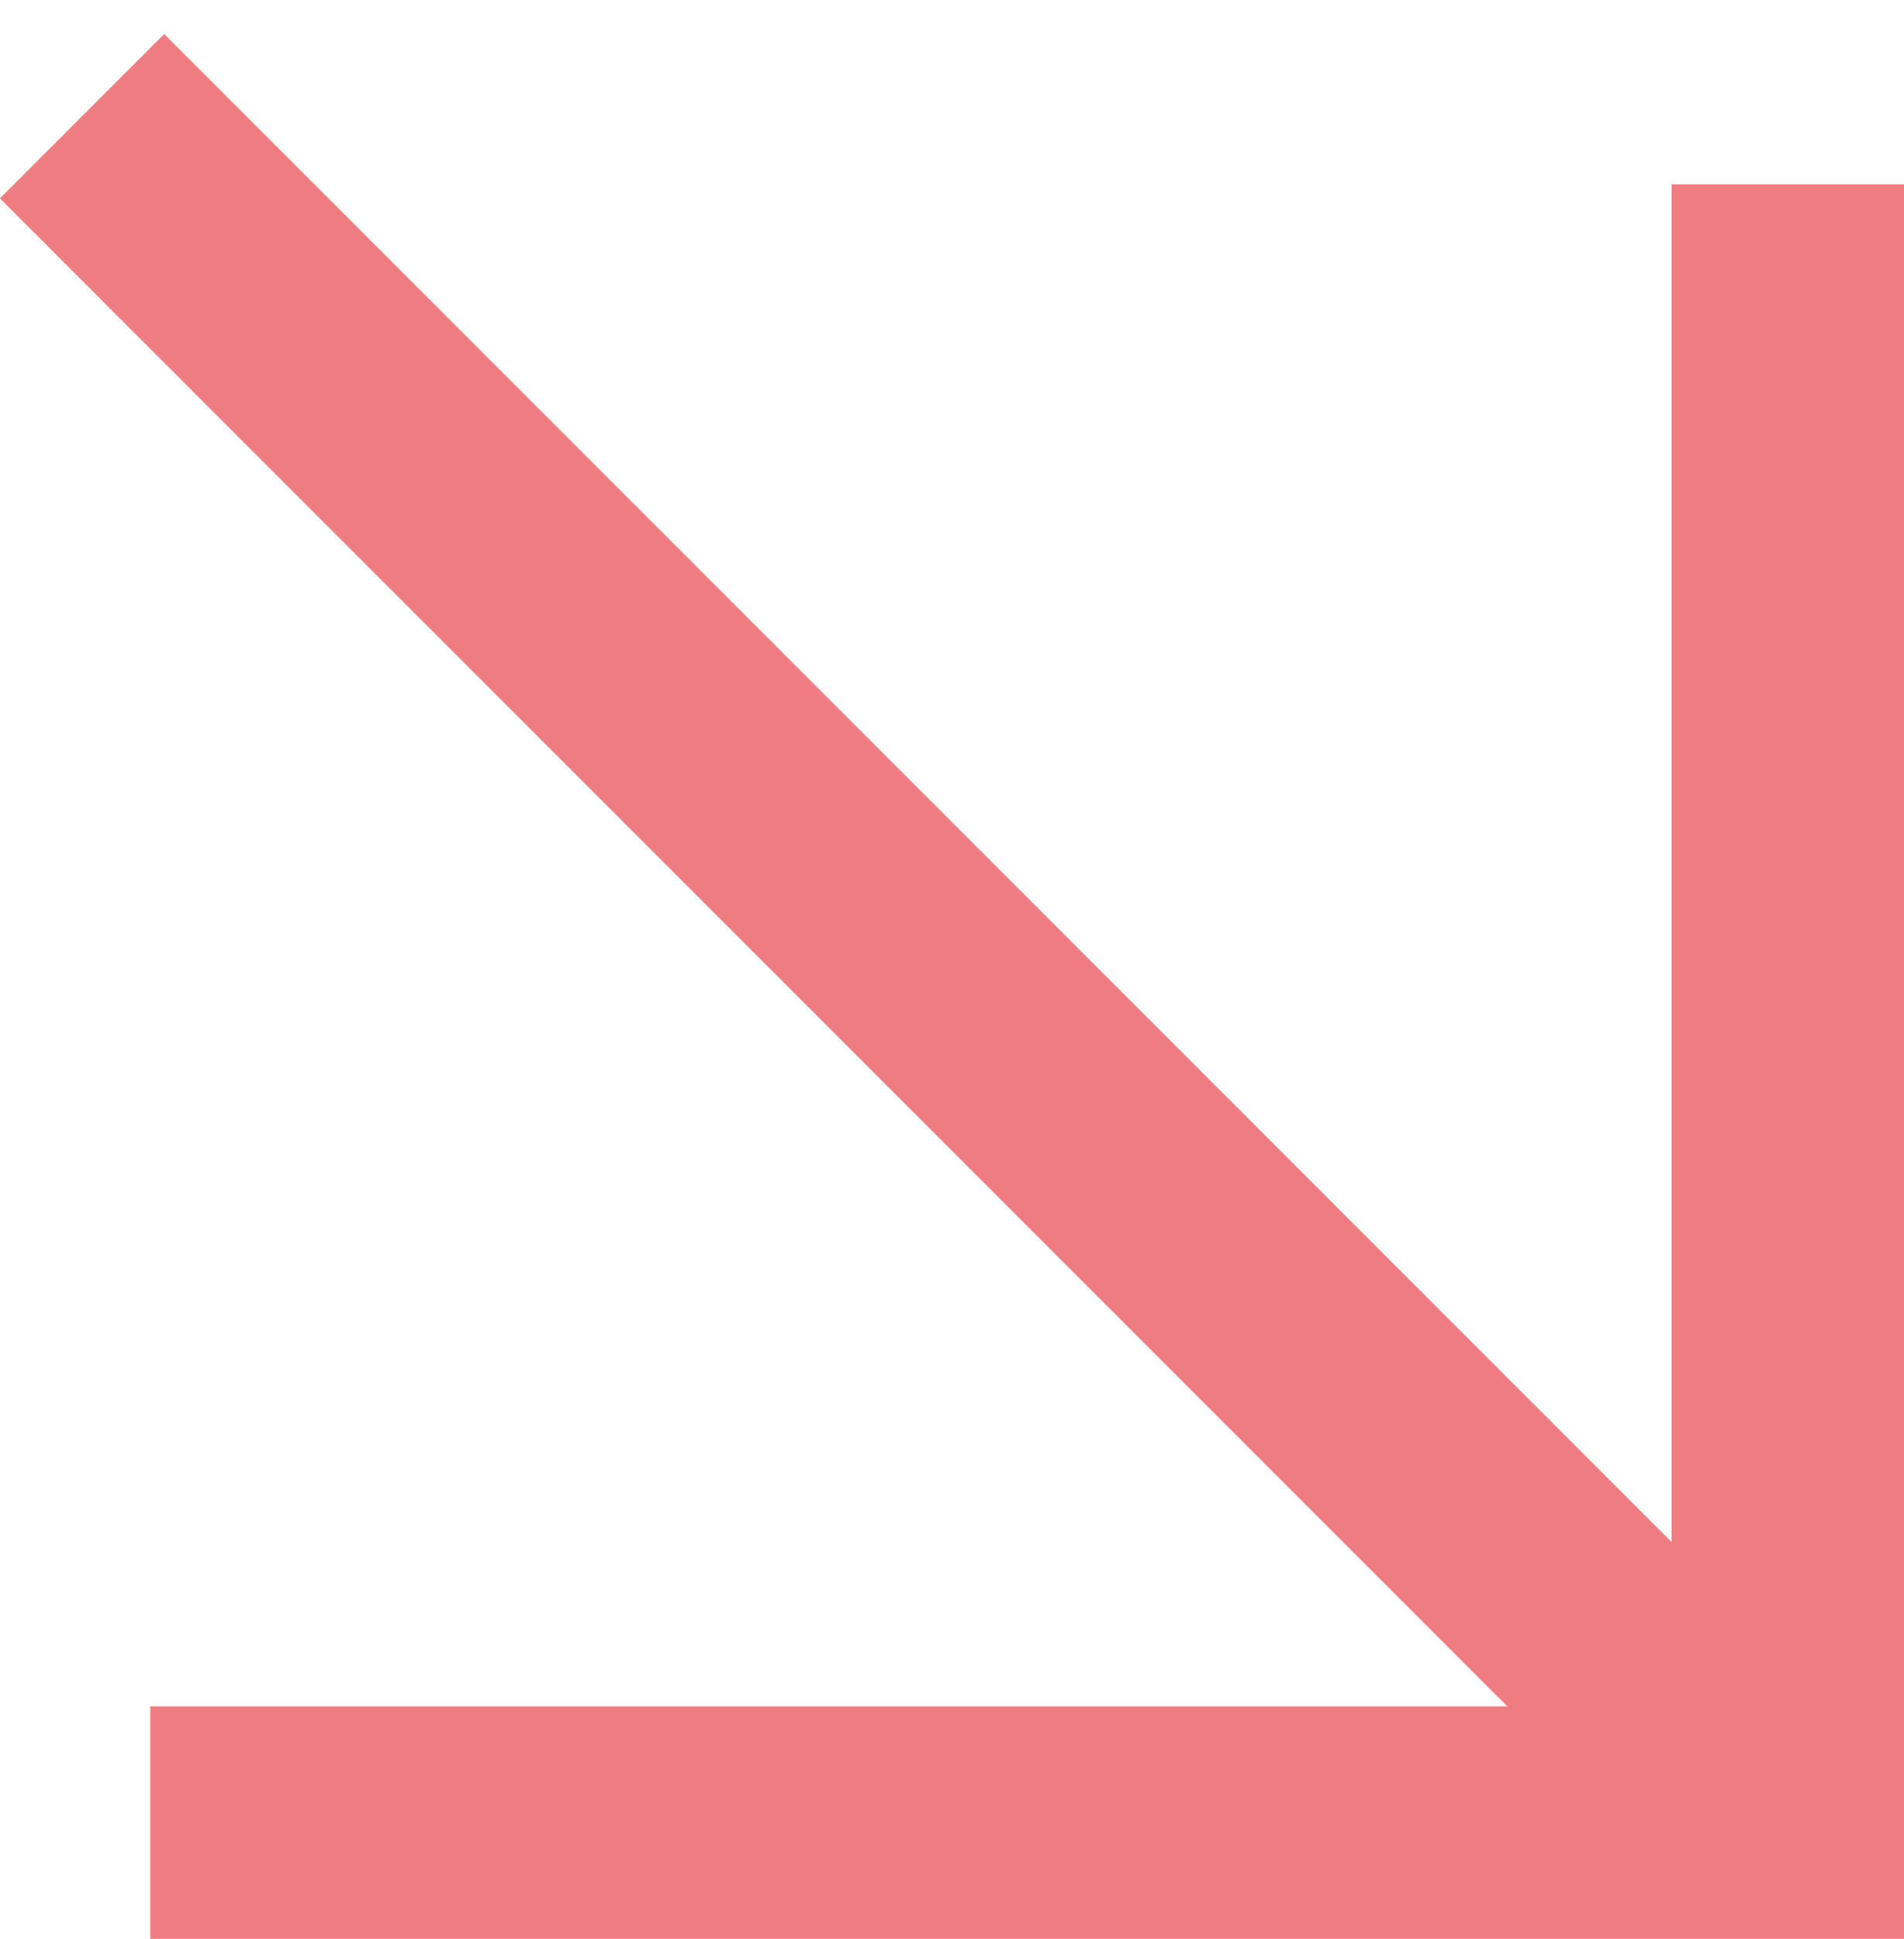
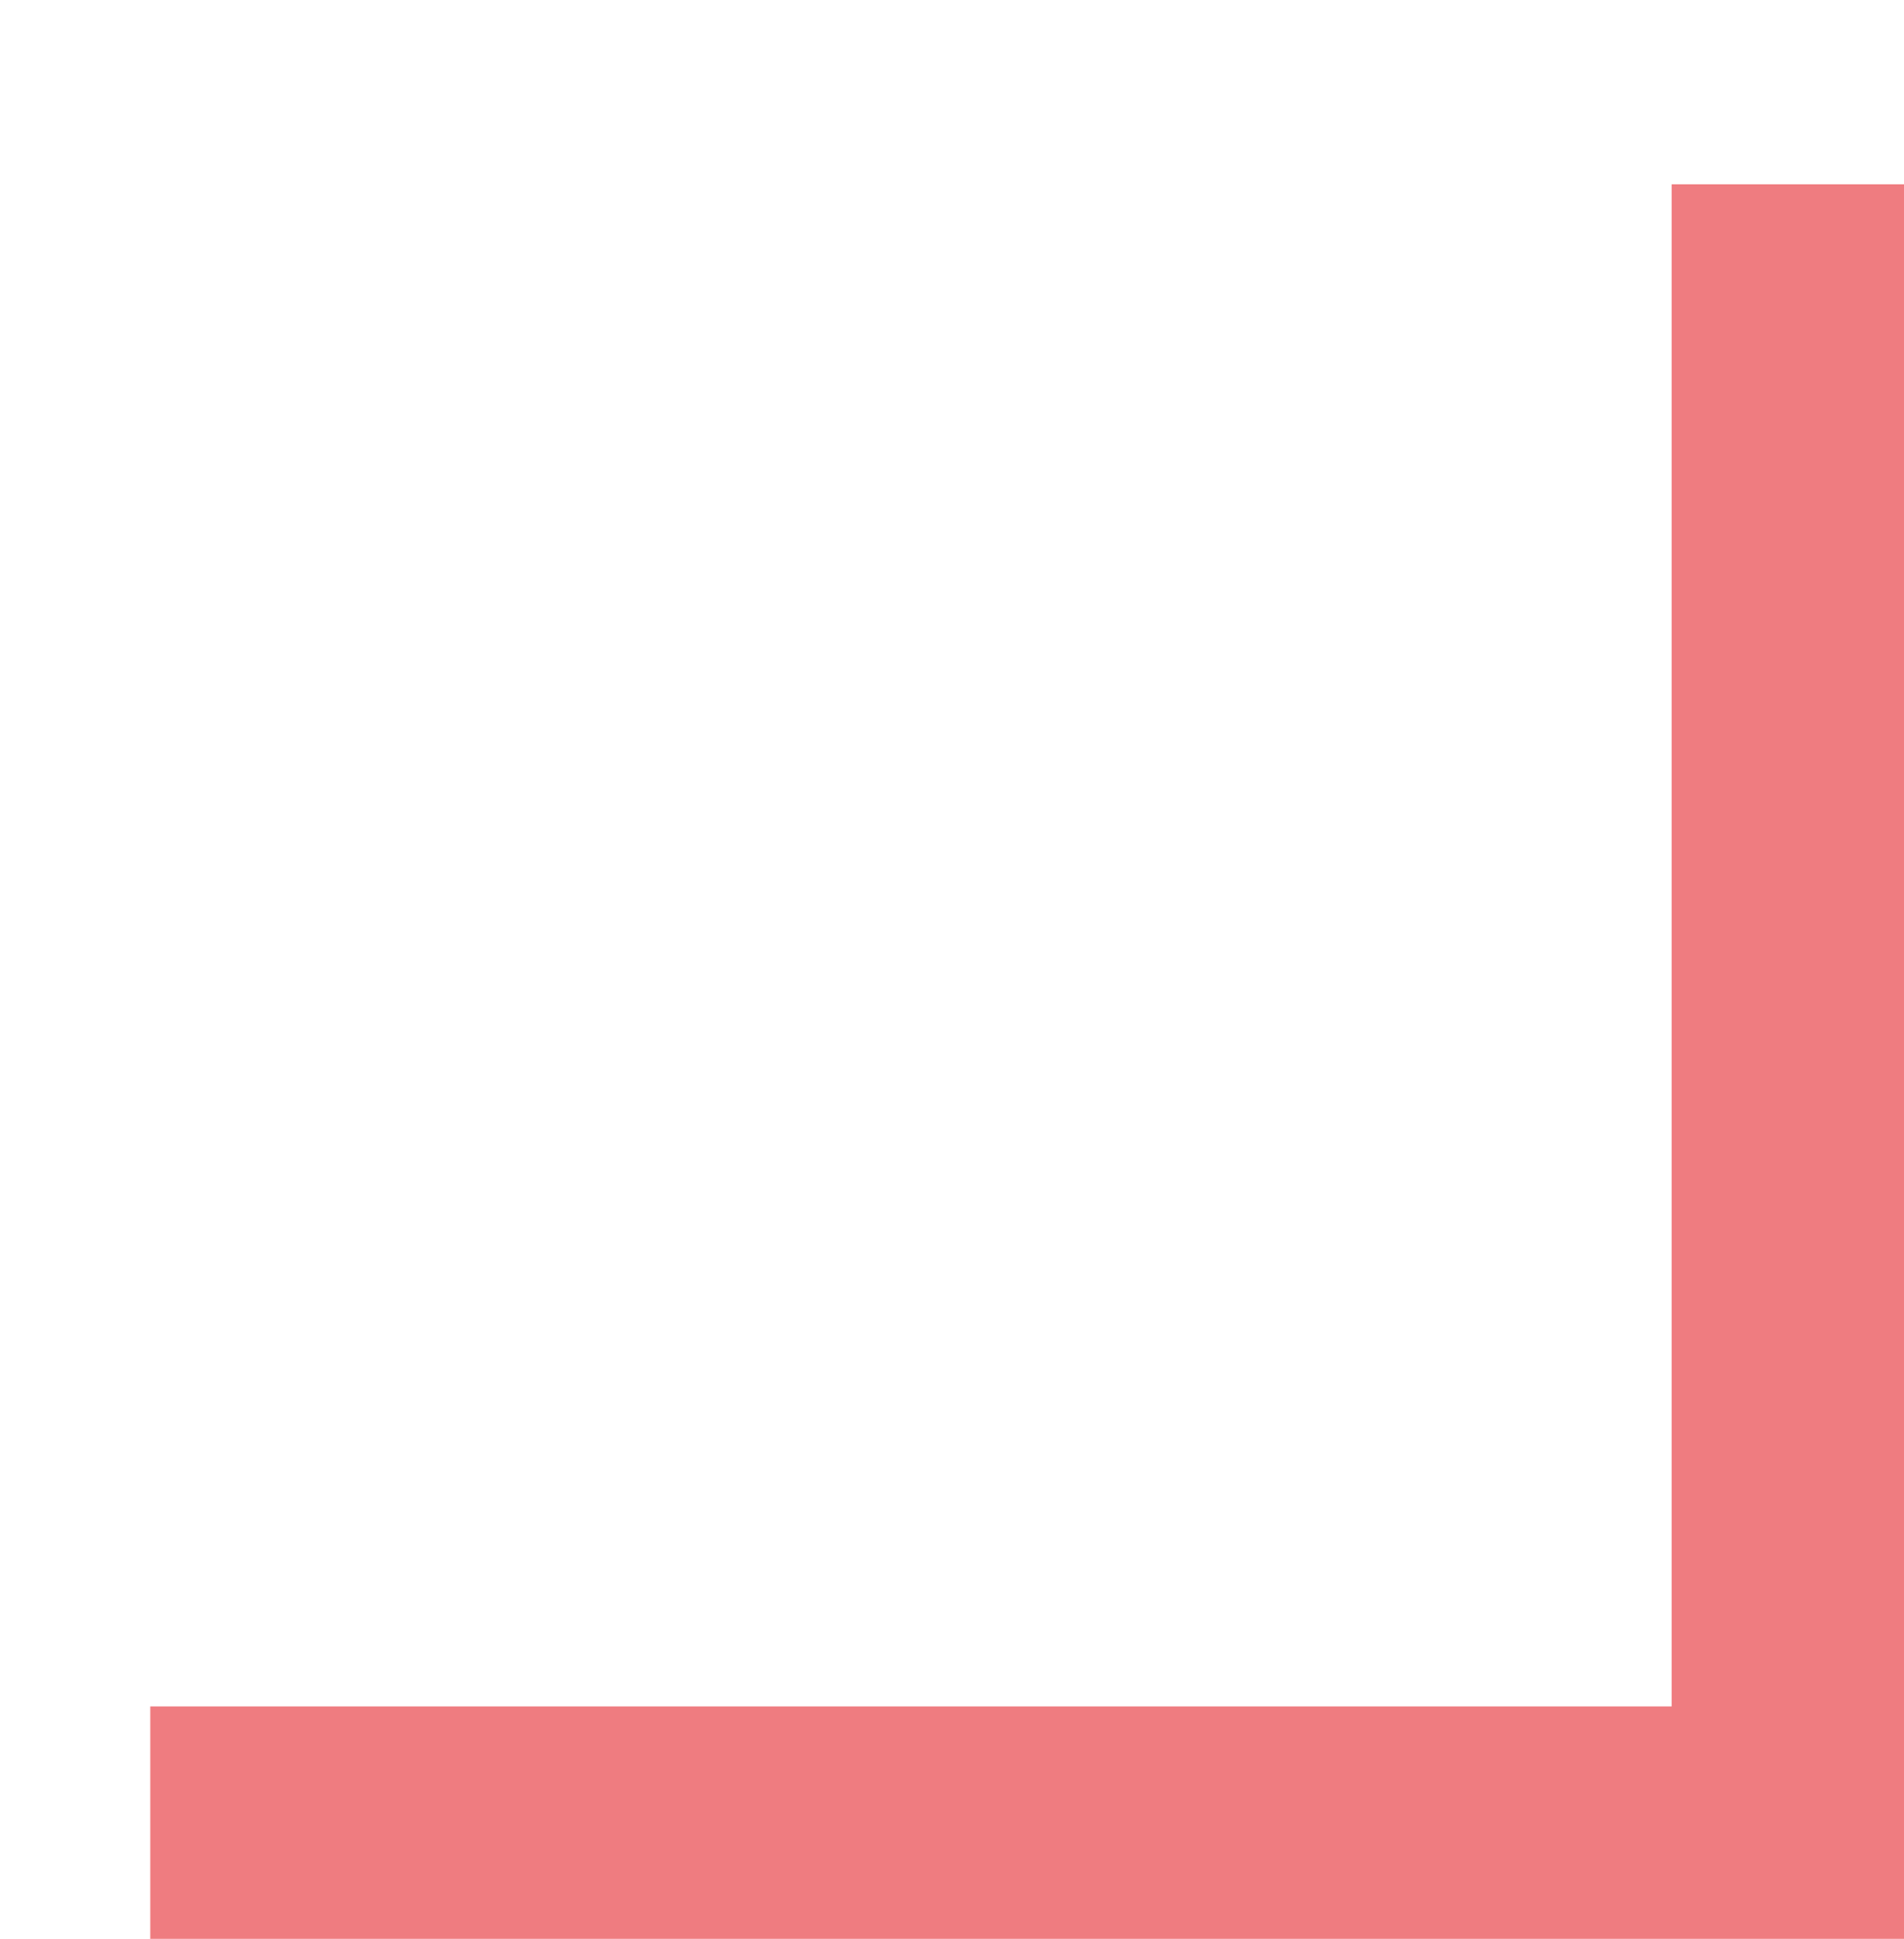
<svg xmlns="http://www.w3.org/2000/svg" id="a" viewBox="0 0 111.62 113.62">
  <defs>
    <style>.b{fill:none;stroke:#ef7c80;stroke-width:13.62px;}</style>
  </defs>
  <polyline class="b" points="104.81 10.8 104.81 106.81 8.81 106.81" />
-   <line class="b" x1="104.81" y1="106.81" x2="4.81" y2="6.81" />
</svg>